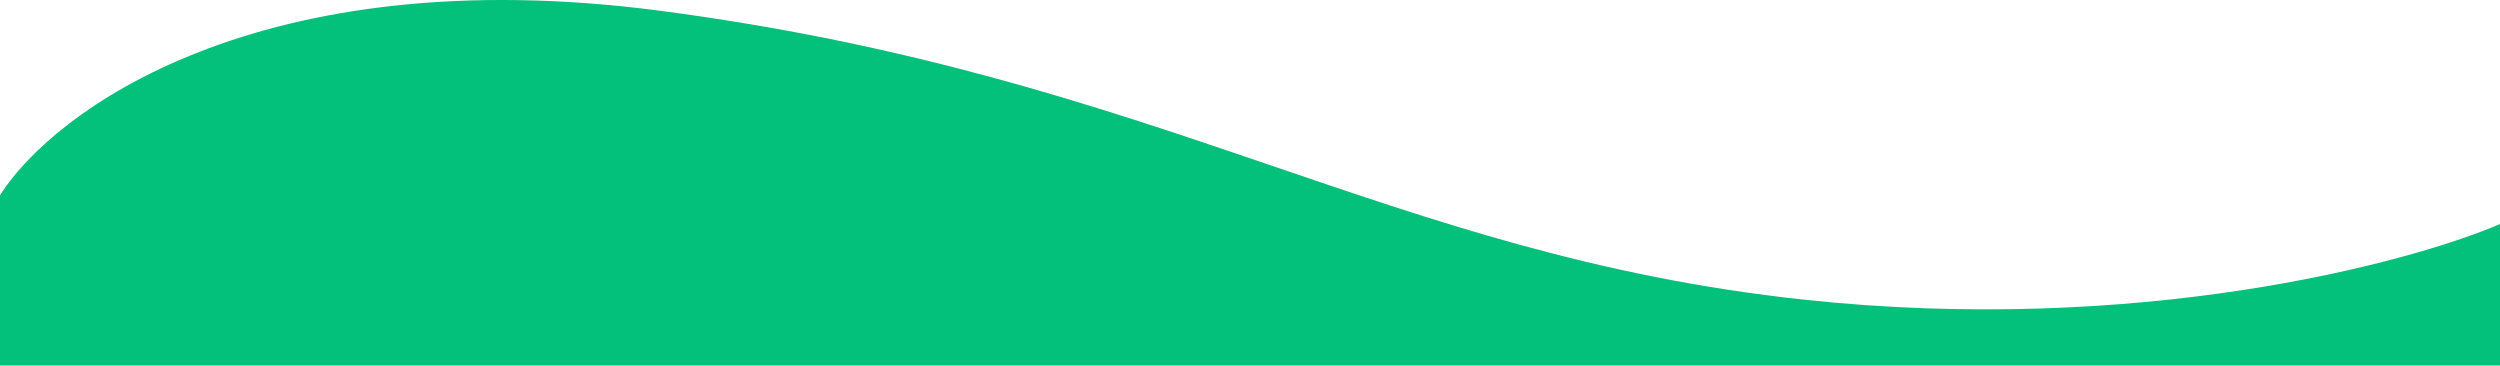
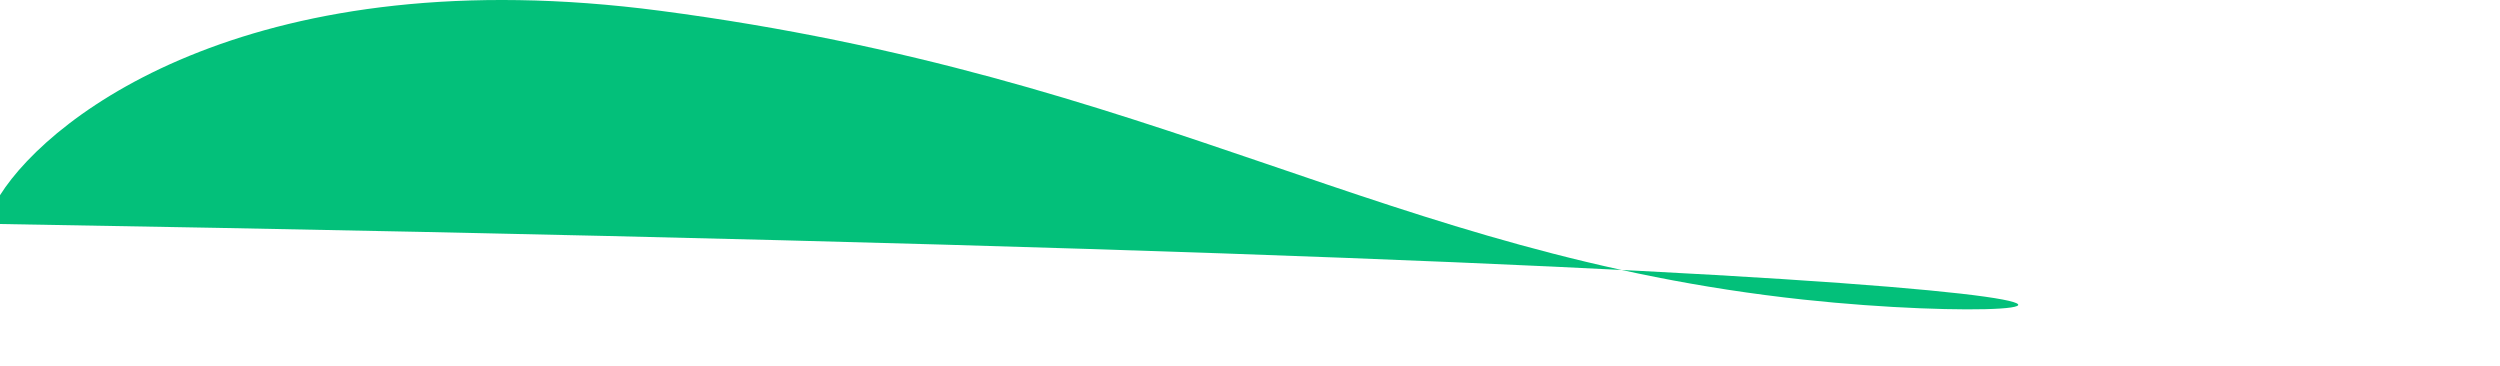
<svg xmlns="http://www.w3.org/2000/svg" width="1952" height="286" viewBox="0 0 1952 286" fill="none">
-   <path d="M515.5 8.417C201.9 -32.783 41.167 87.25 0 152.417V285.417H1952V174.917C1878.83 206.25 1667.6 261.917 1408 233.917C1083.5 198.917 907.5 59.917 515.5 8.417Z" fill="#03C07A" />
+   <path d="M515.5 8.417C201.9 -32.783 41.167 87.25 0 152.417V285.417V174.917C1878.83 206.25 1667.6 261.917 1408 233.917C1083.5 198.917 907.5 59.917 515.5 8.417Z" fill="#03C07A" />
</svg>